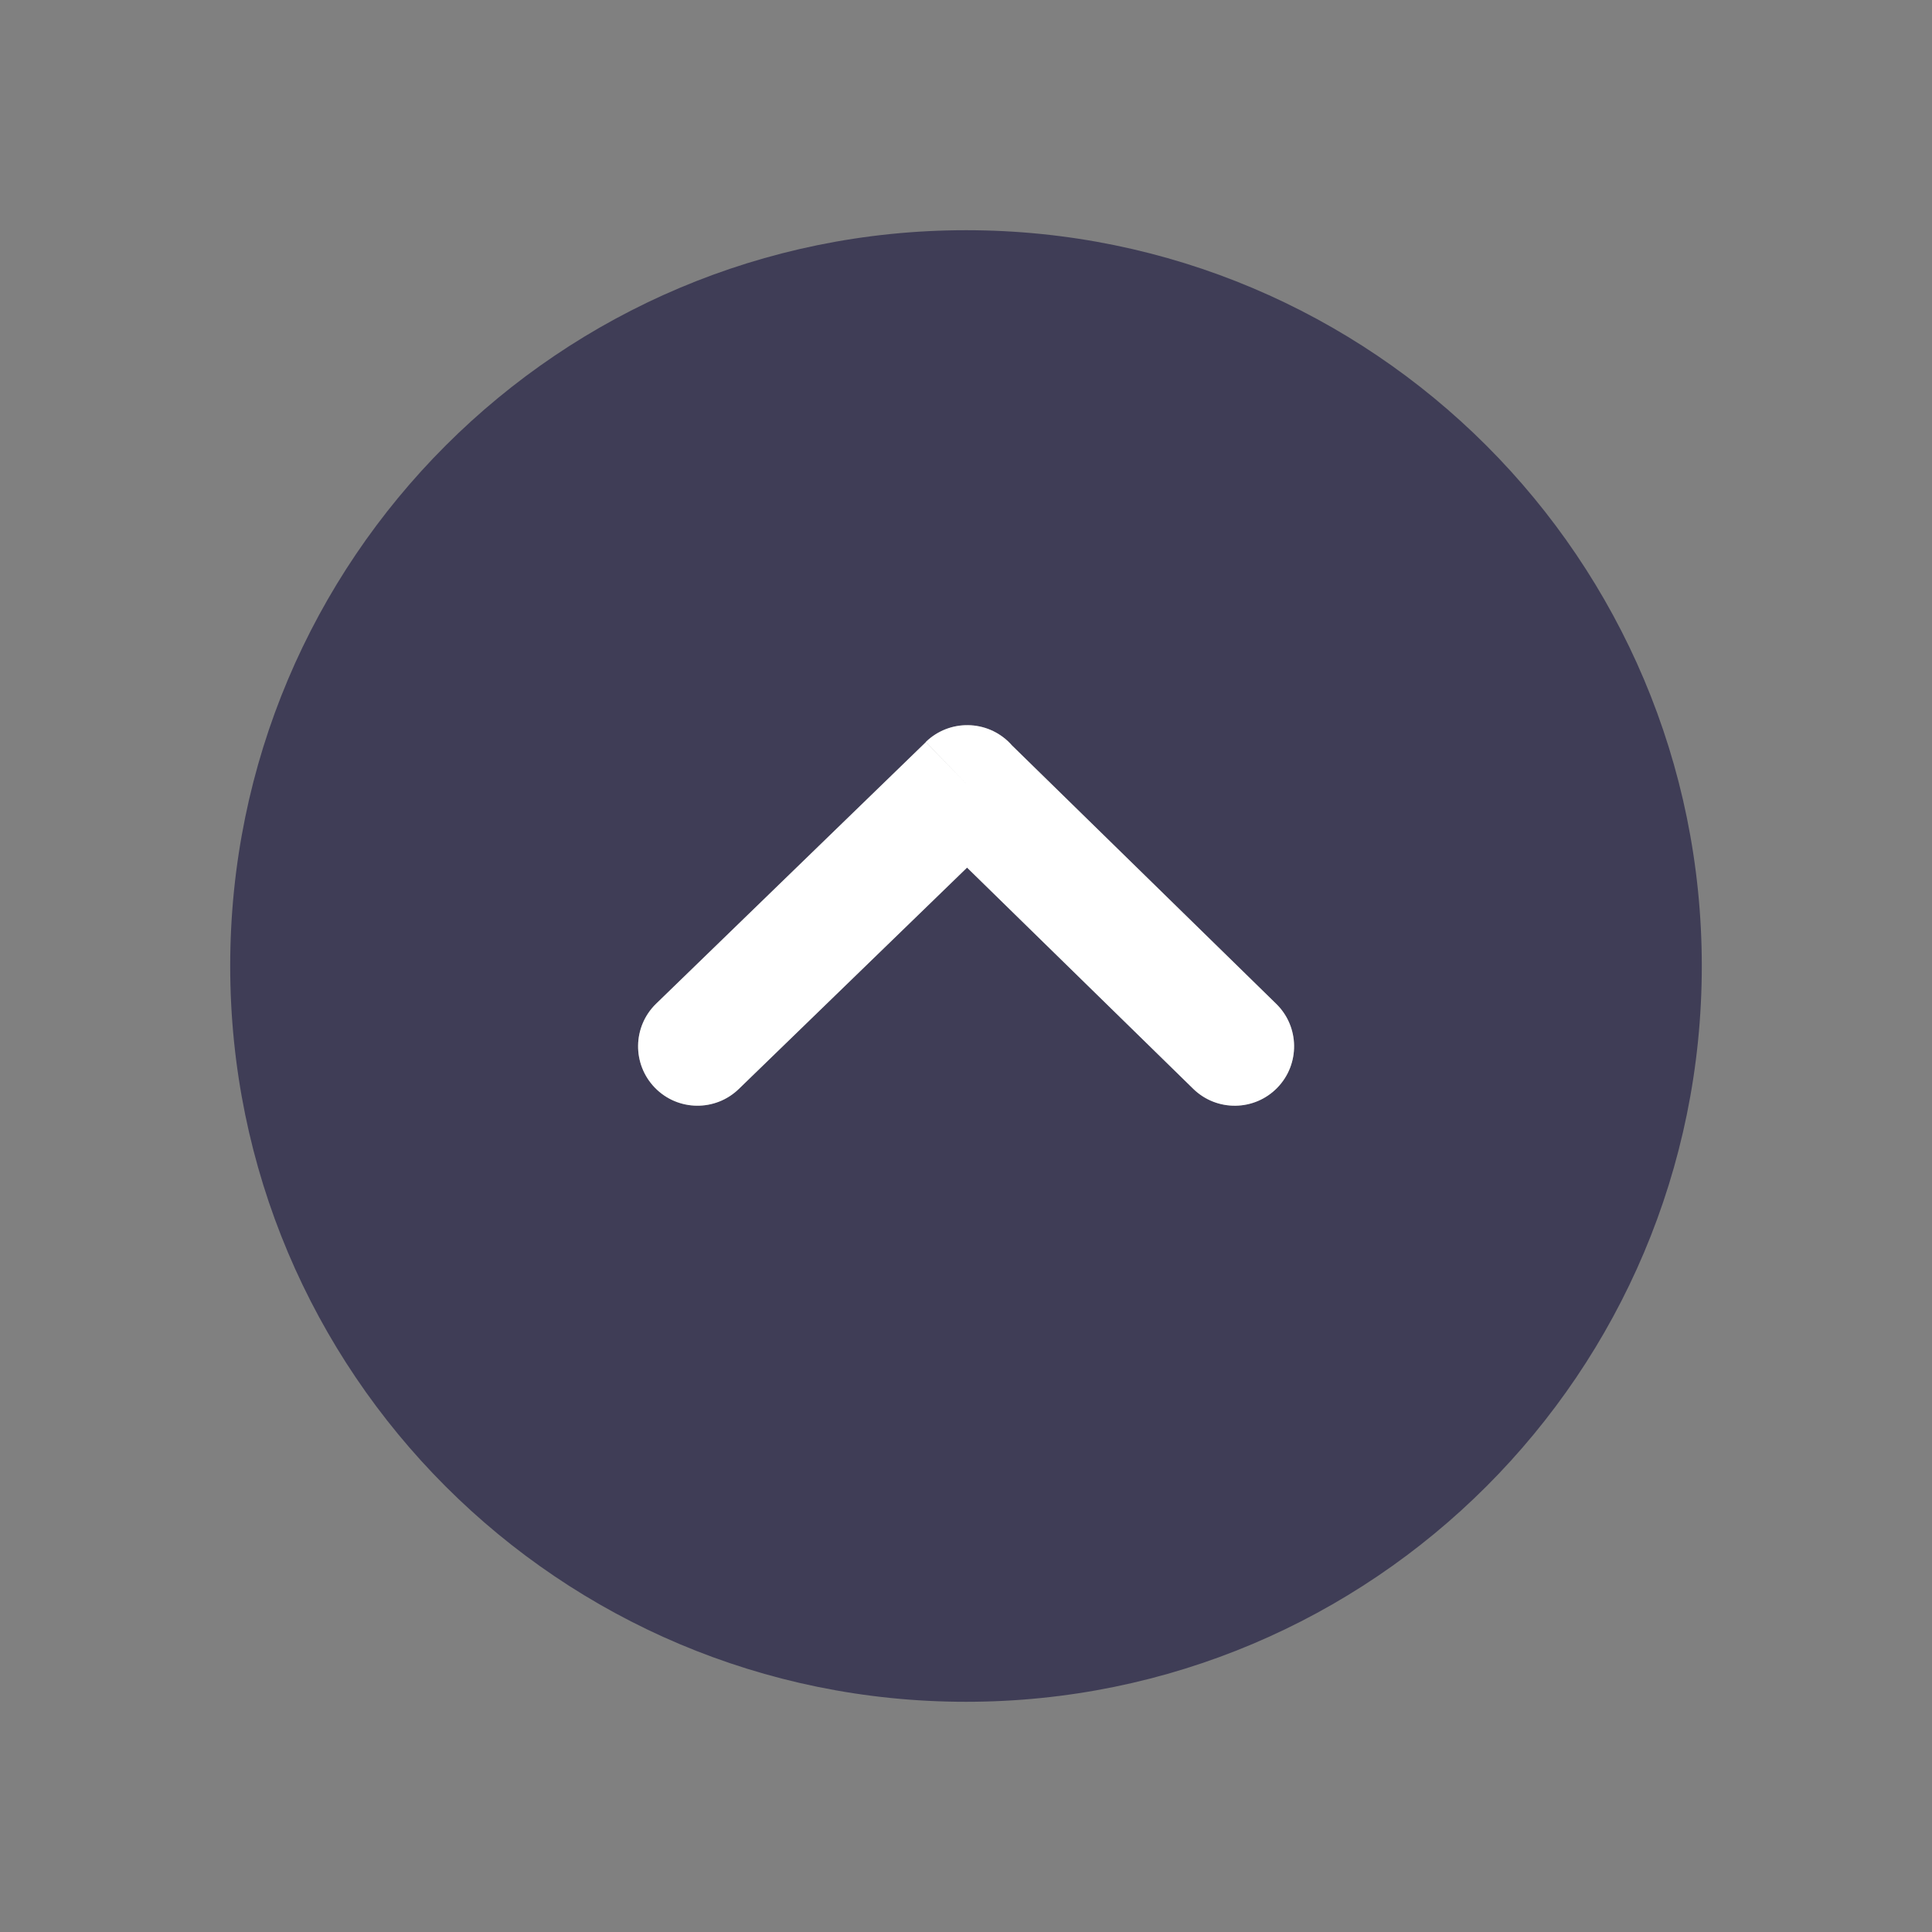
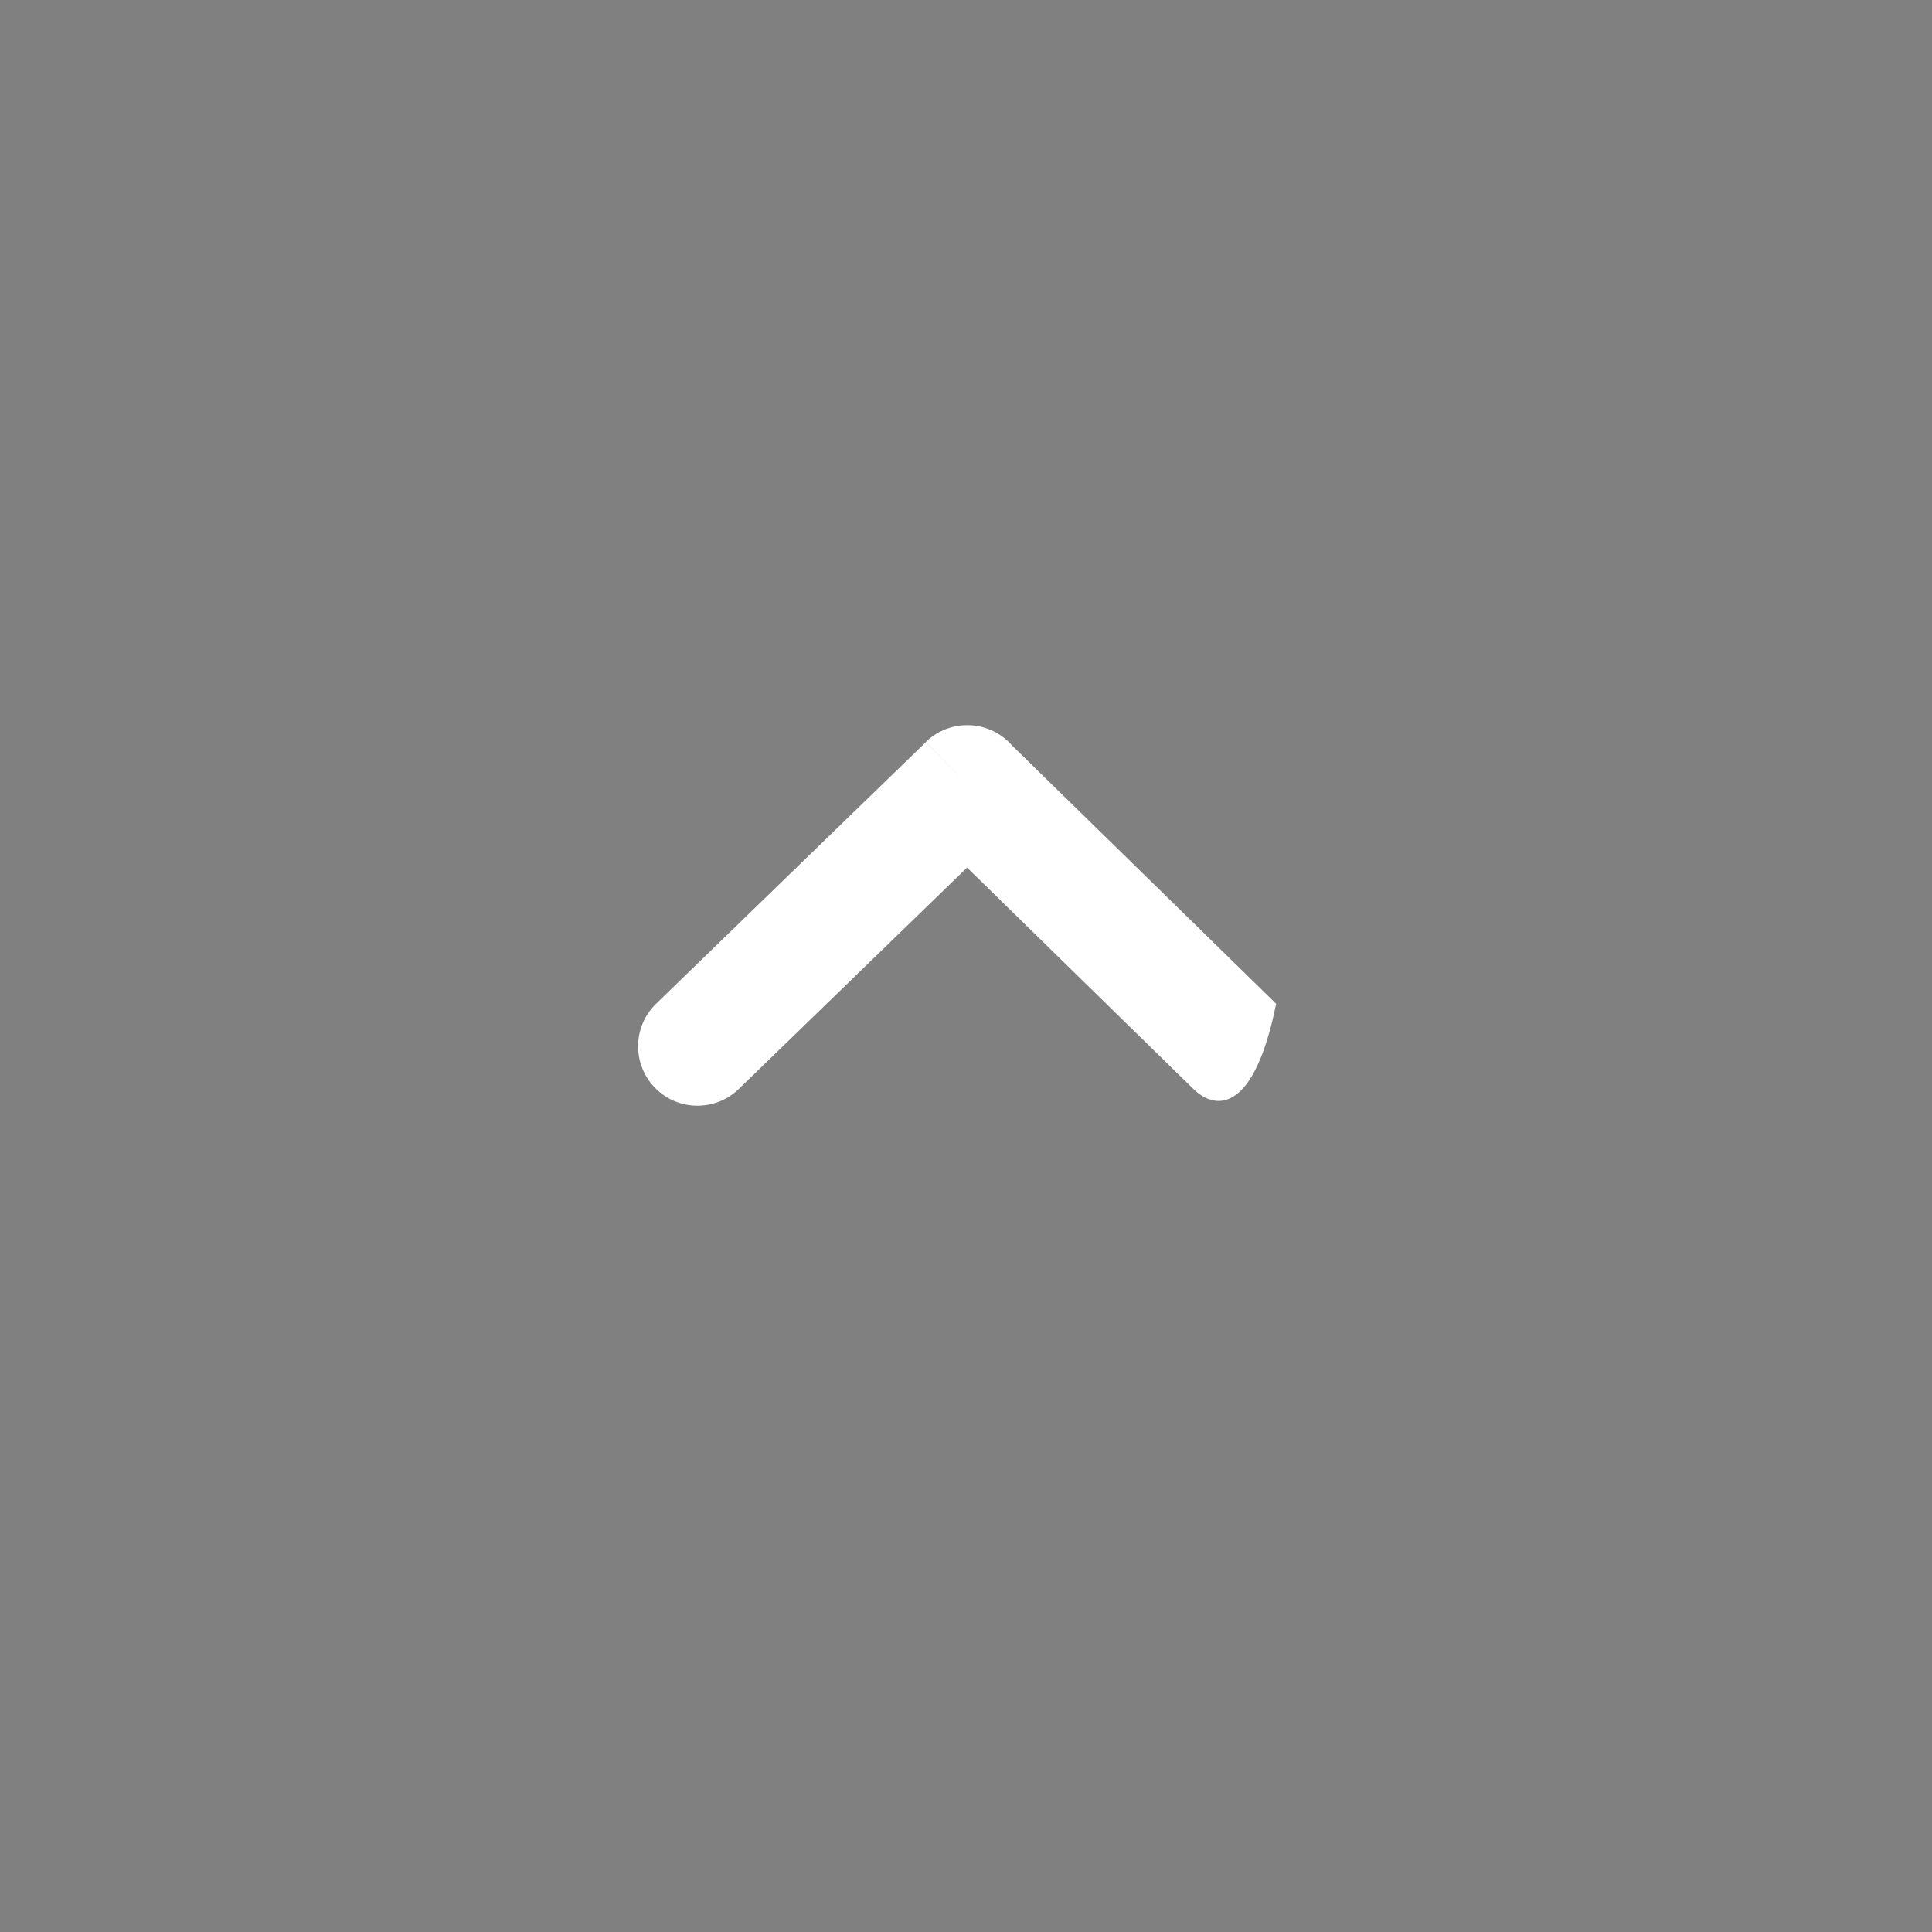
<svg xmlns="http://www.w3.org/2000/svg" width="84" height="84" viewBox="0 0 84 84" fill="none">
  <rect x="0" y="0" width="84" height="84" fill="#808080" stroke="none" />
-   <path d="M10 42H10.009C10.009 50.842 13.588 58.841 19.374 64.627C25.159 70.412 33.158 73.991 41.999 73.991V74H42V73.991C50.84 73.991 58.841 70.412 64.626 64.626C70.412 58.841 73.991 50.841 73.991 42.001H74V42H73.991C73.991 33.159 70.411 25.159 64.626 19.373C58.84 13.588 50.842 10.009 42.001 10.009V10H42V10.009C33.159 10.009 25.159 13.588 19.374 19.374C13.588 25.159 10.009 33.159 10.009 41.999H10V42ZM32.125 47.343C31.103 48.337 29.468 48.315 28.474 47.292C27.48 46.27 27.503 44.636 28.525 43.642L40.254 32.267L42.054 34.118L40.252 32.259C41.279 31.264 42.917 31.289 43.913 32.315C43.942 32.346 43.97 32.375 43.996 32.407L55.484 43.642C56.506 44.636 56.528 46.271 55.535 47.293C54.541 48.315 52.906 48.338 51.884 47.344L42.046 37.722L32.125 47.343Z" fill="#3F3D56" />
-   <path d="M32.125 47.343C31.103 48.337 29.468 48.315 28.474 47.292C27.48 46.27 27.503 44.636 28.525 43.642L40.254 32.267L42.054 34.118L40.252 32.259C41.279 31.264 42.917 31.289 43.913 32.315C43.942 32.346 43.97 32.375 43.996 32.407L55.484 43.642C56.506 44.636 56.528 46.271 55.535 47.293C54.541 48.315 52.906 48.338 51.884 47.344L42.046 37.722L32.125 47.343Z" fill="white" />
+   <path d="M32.125 47.343C31.103 48.337 29.468 48.315 28.474 47.292C27.48 46.27 27.503 44.636 28.525 43.642L40.254 32.267L42.054 34.118L40.252 32.259C41.279 31.264 42.917 31.289 43.913 32.315C43.942 32.346 43.97 32.375 43.996 32.407L55.484 43.642C54.541 48.315 52.906 48.338 51.884 47.344L42.046 37.722L32.125 47.343Z" fill="white" />
</svg>